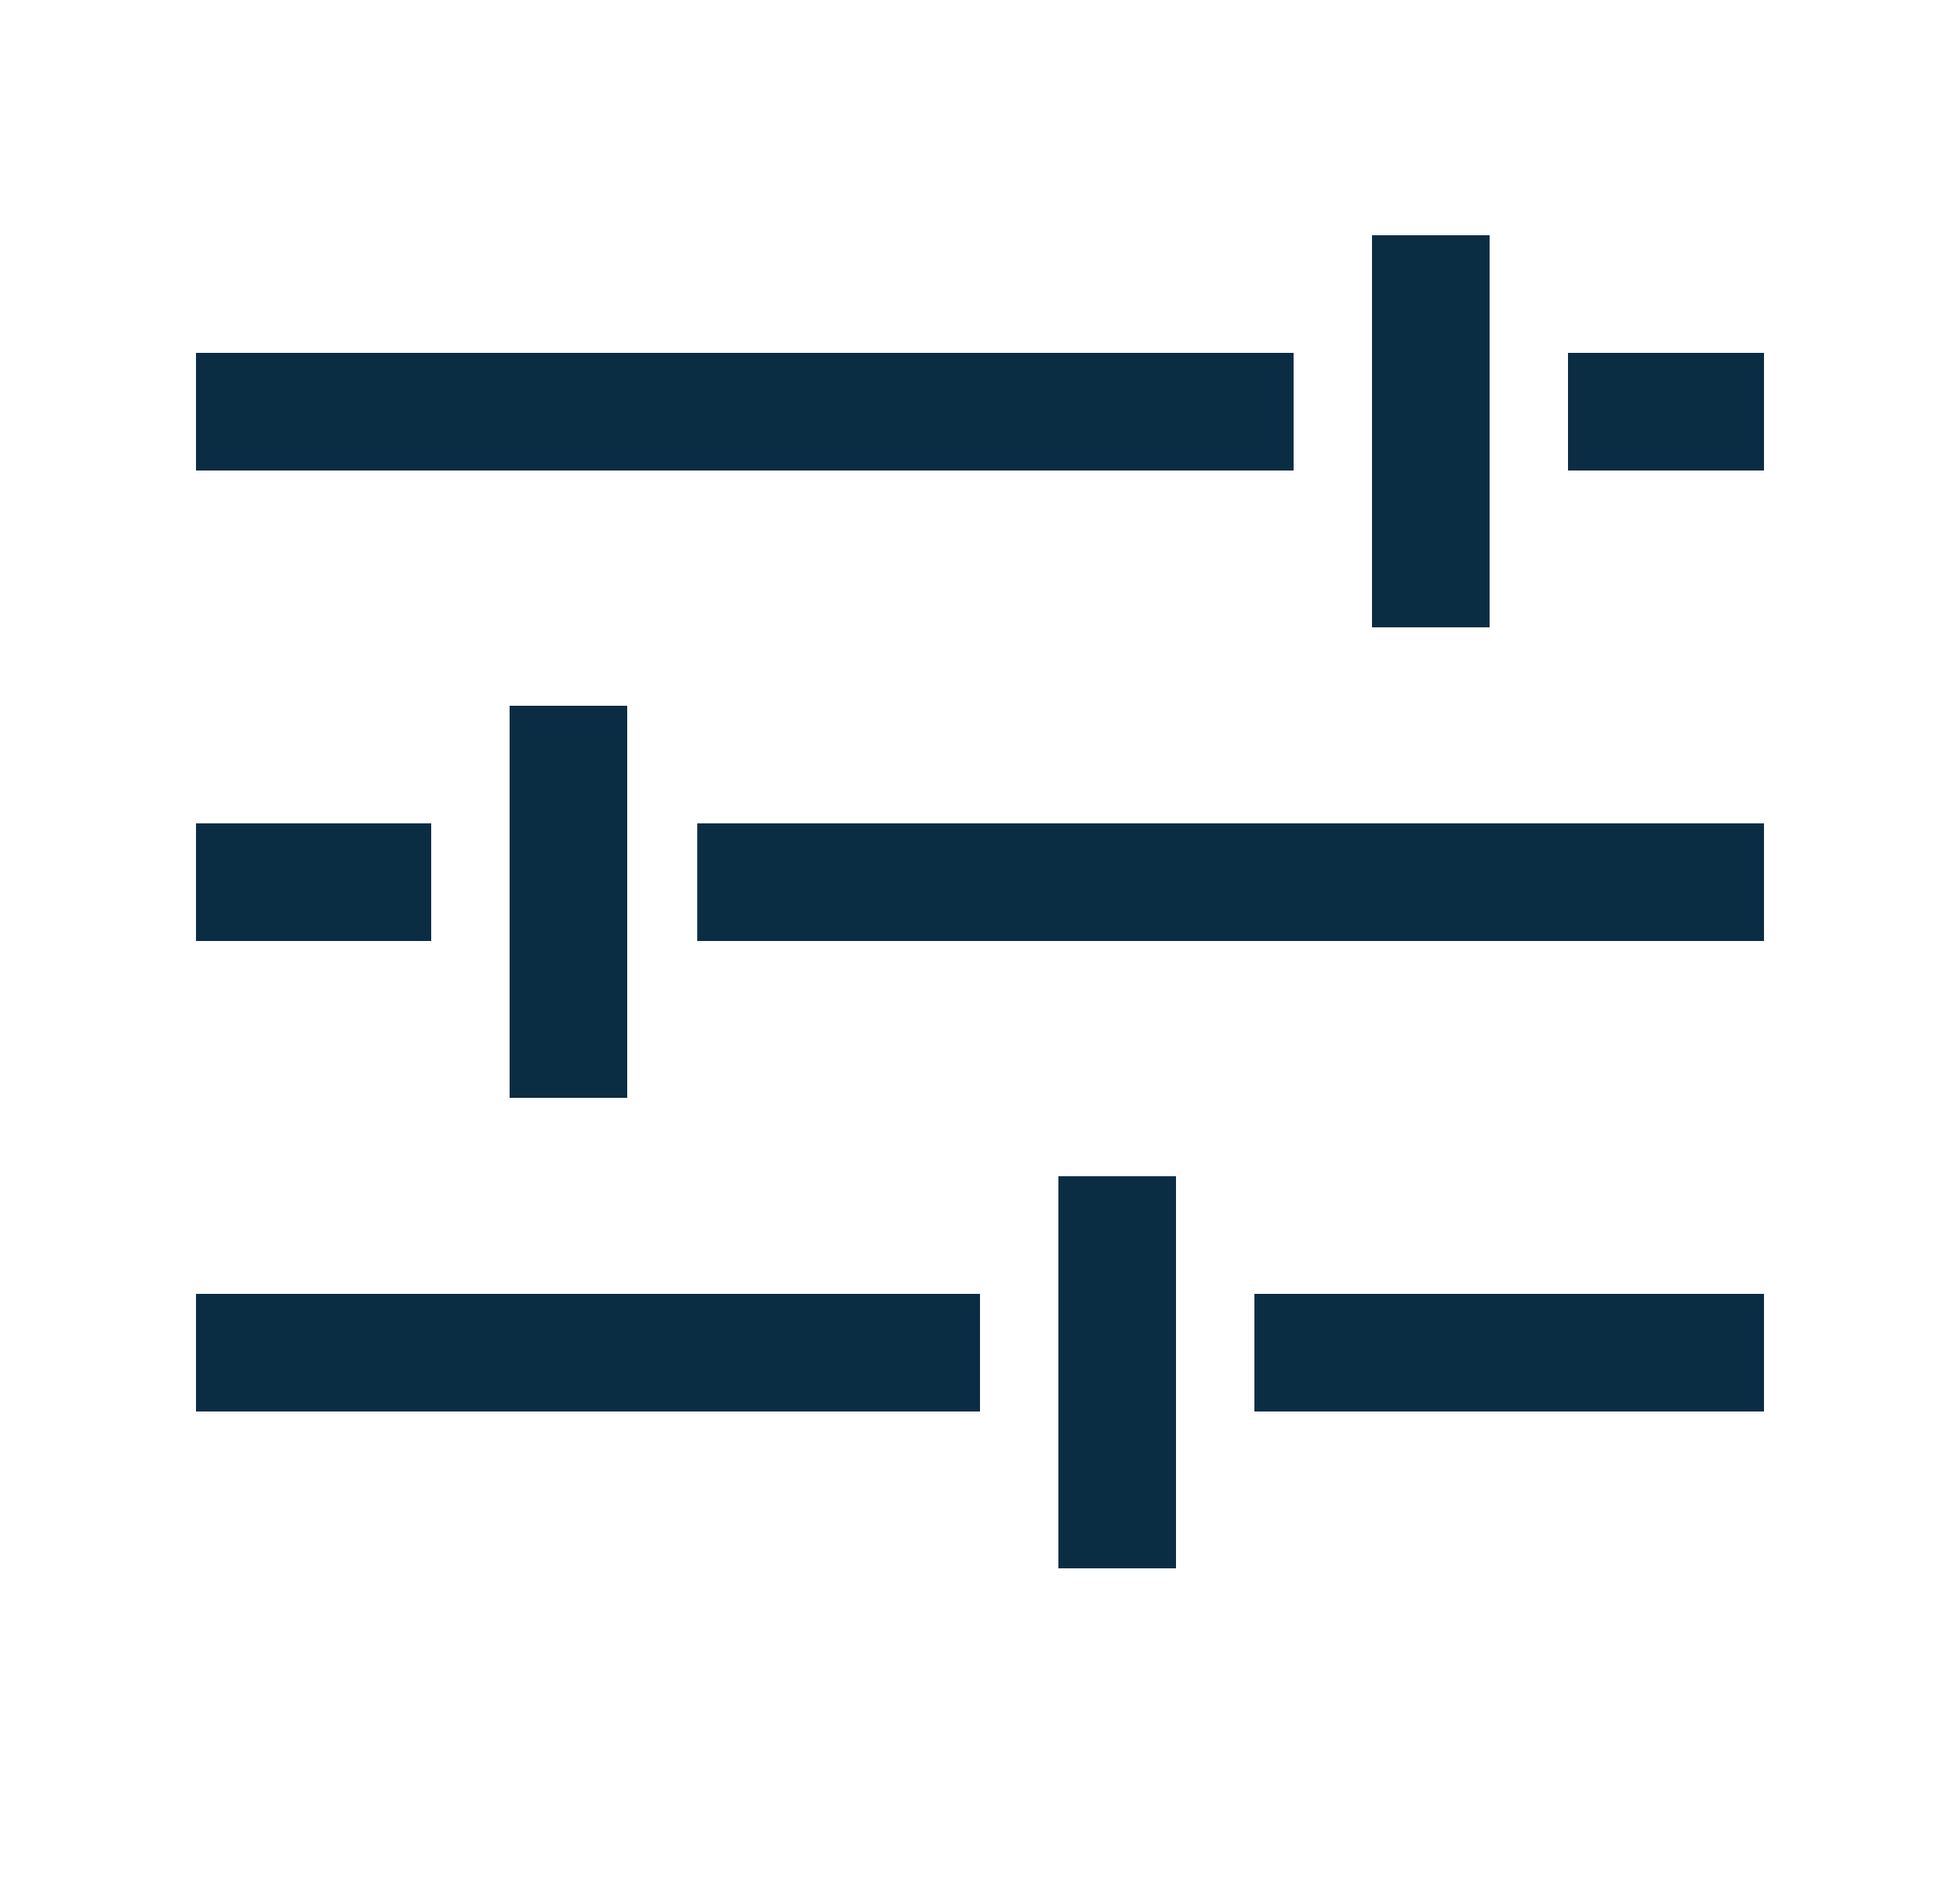
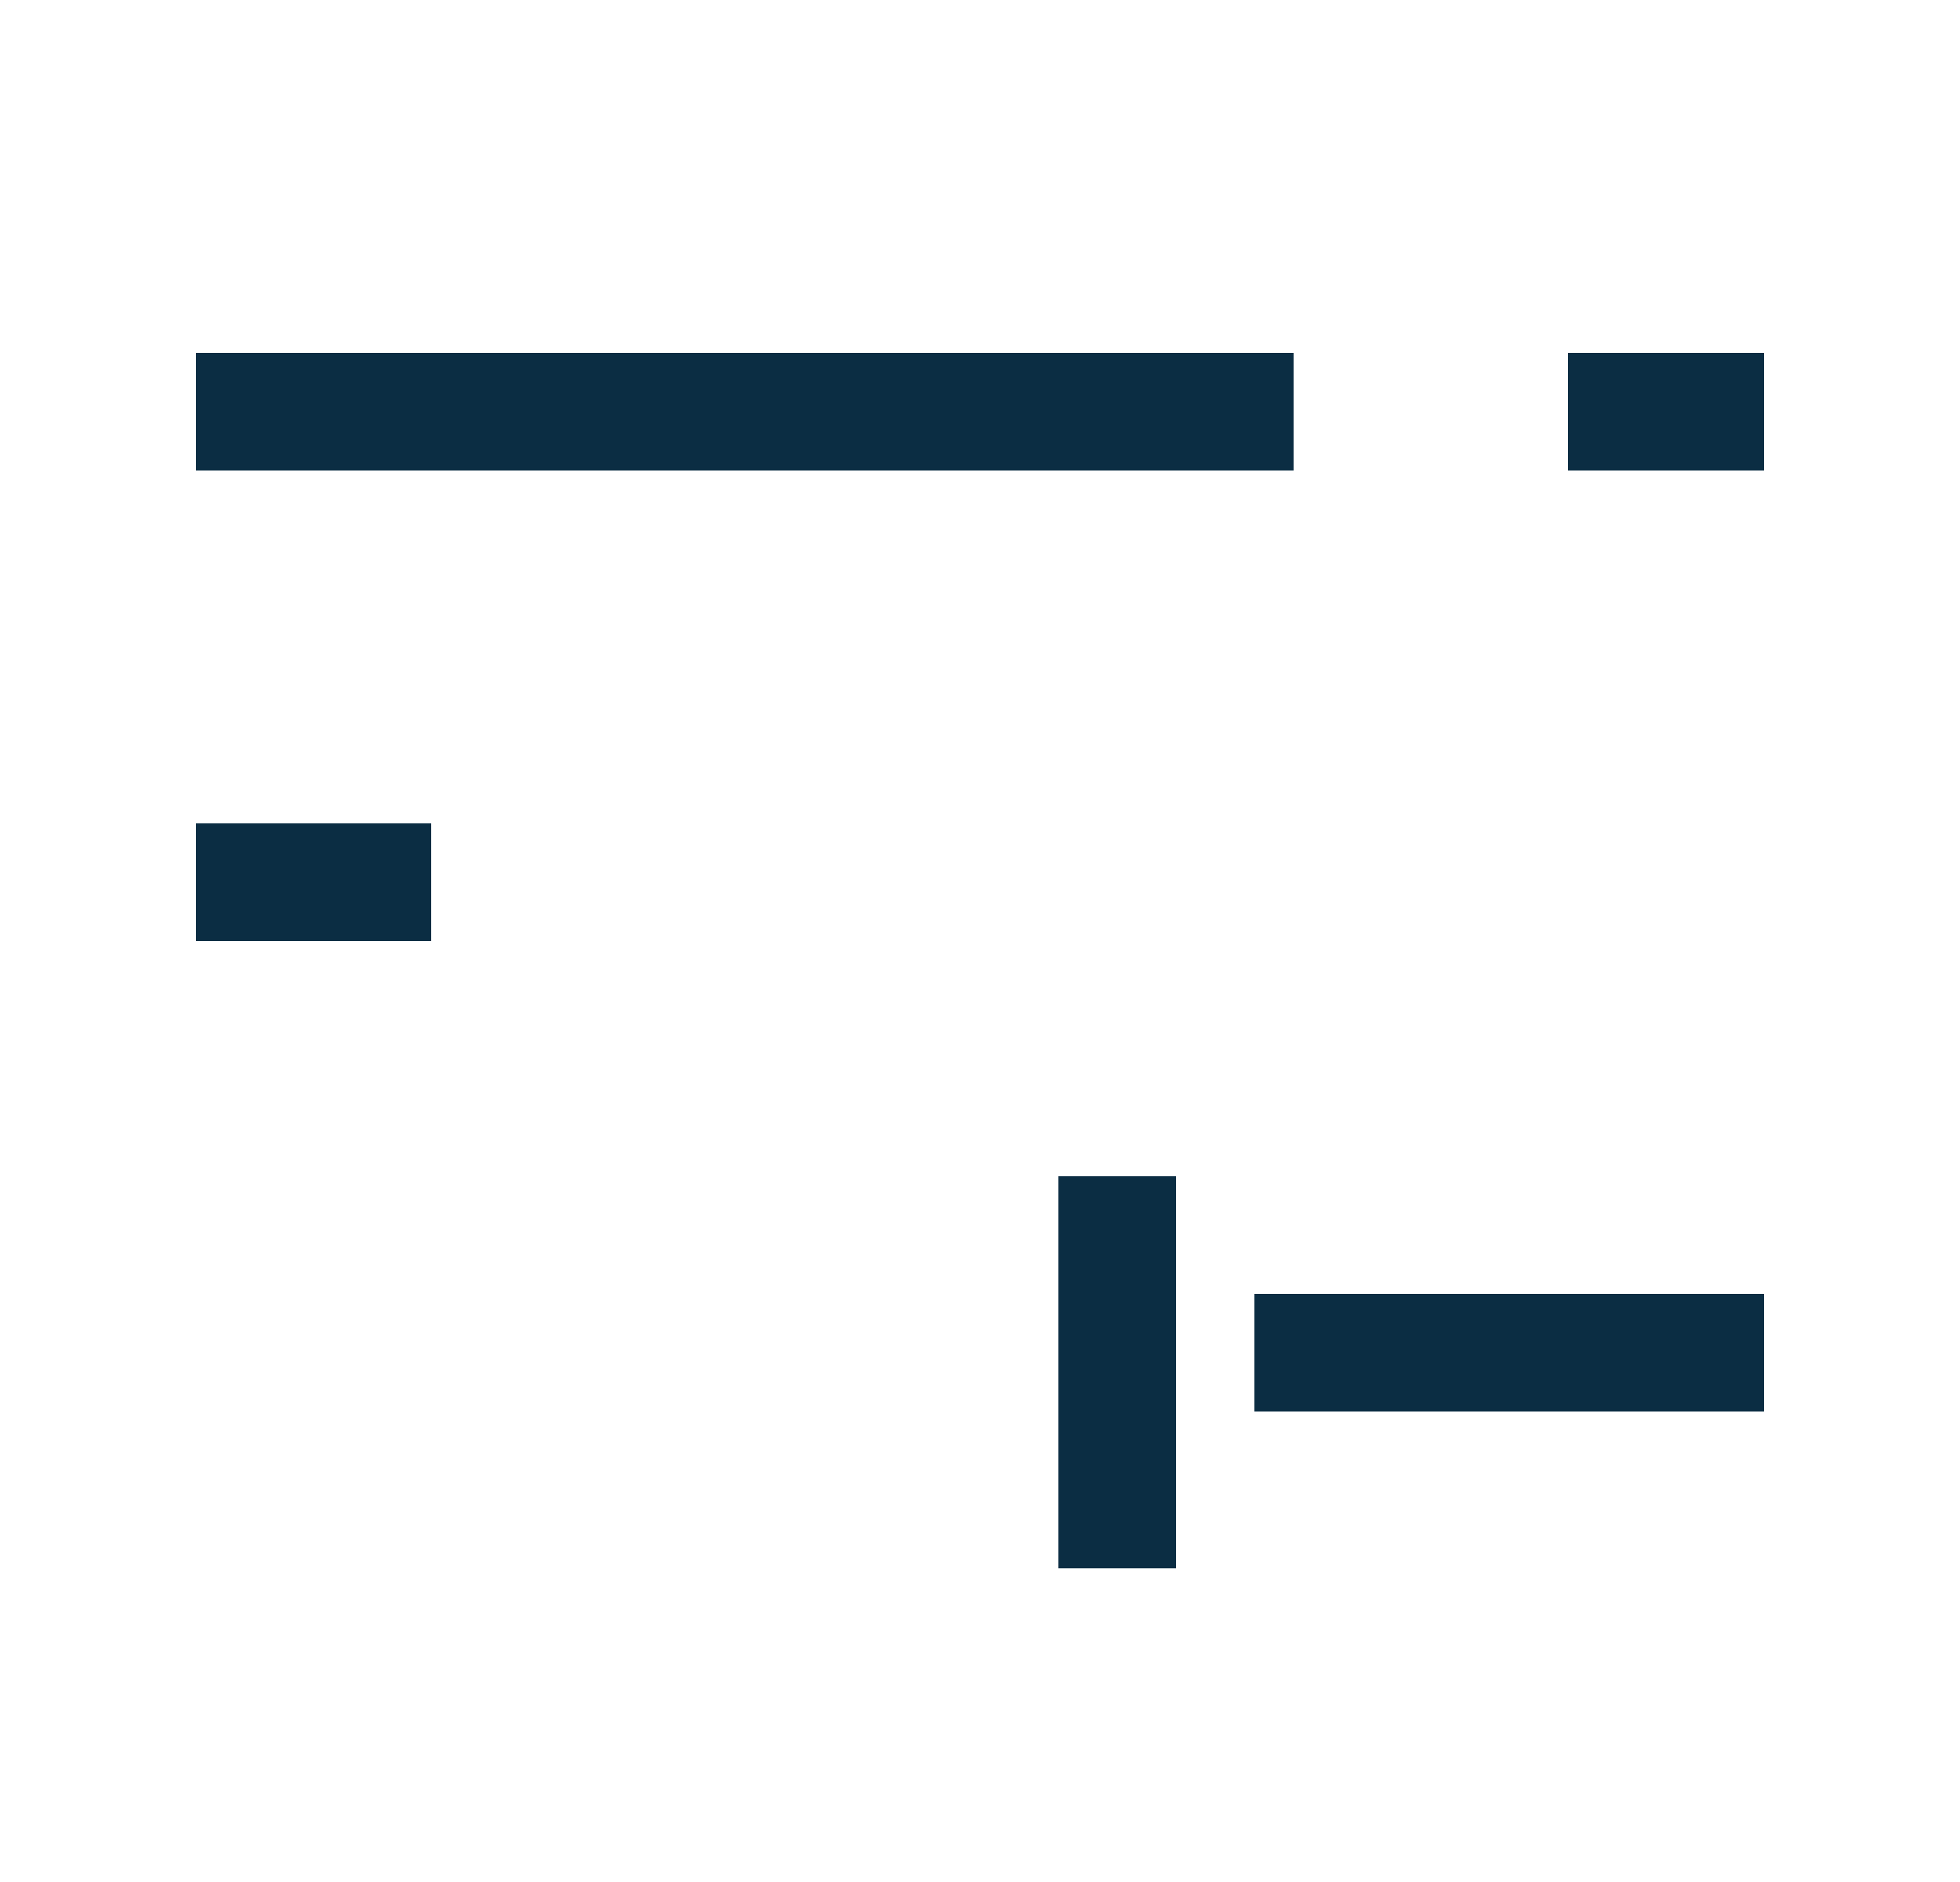
<svg xmlns="http://www.w3.org/2000/svg" width="25" height="24" viewBox="0 0 25 24" fill="none">
-   <path fill-rule="evenodd" clip-rule="evenodd" d="M17.5 8L17.5 3L19 3L19 8L17.5 8Z" fill="#0B2D43" />
-   <path fill-rule="evenodd" clip-rule="evenodd" d="M6.5 14L6.5 9L8 9L8 14L6.5 14Z" fill="#0B2D43" />
  <path fill-rule="evenodd" clip-rule="evenodd" d="M13.5 20L13.5 15L15 15L15 20L13.5 20Z" fill="#0B2D43" />
  <path fill-rule="evenodd" clip-rule="evenodd" d="M16.5 6H2.5V4.5H16.5V6Z" fill="#0B2D43" />
  <path fill-rule="evenodd" clip-rule="evenodd" d="M22.5 6L20 6V4.5L22.5 4.5V6Z" fill="#0B2D43" />
-   <path fill-rule="evenodd" clip-rule="evenodd" d="M22.5 12L8.893 12L8.893 10.5L22.5 10.5L22.5 12Z" fill="#0B2D43" />
  <path fill-rule="evenodd" clip-rule="evenodd" d="M5.5 12H2.5V10.5H5.5V12Z" fill="#0B2D43" />
-   <path fill-rule="evenodd" clip-rule="evenodd" d="M12.5 18H2.5V16.5H12.5V18Z" fill="#0B2D43" />
  <path fill-rule="evenodd" clip-rule="evenodd" d="M22.5 18L16 18L16 16.5L22.5 16.5L22.5 18Z" fill="#0B2D43" />
</svg>